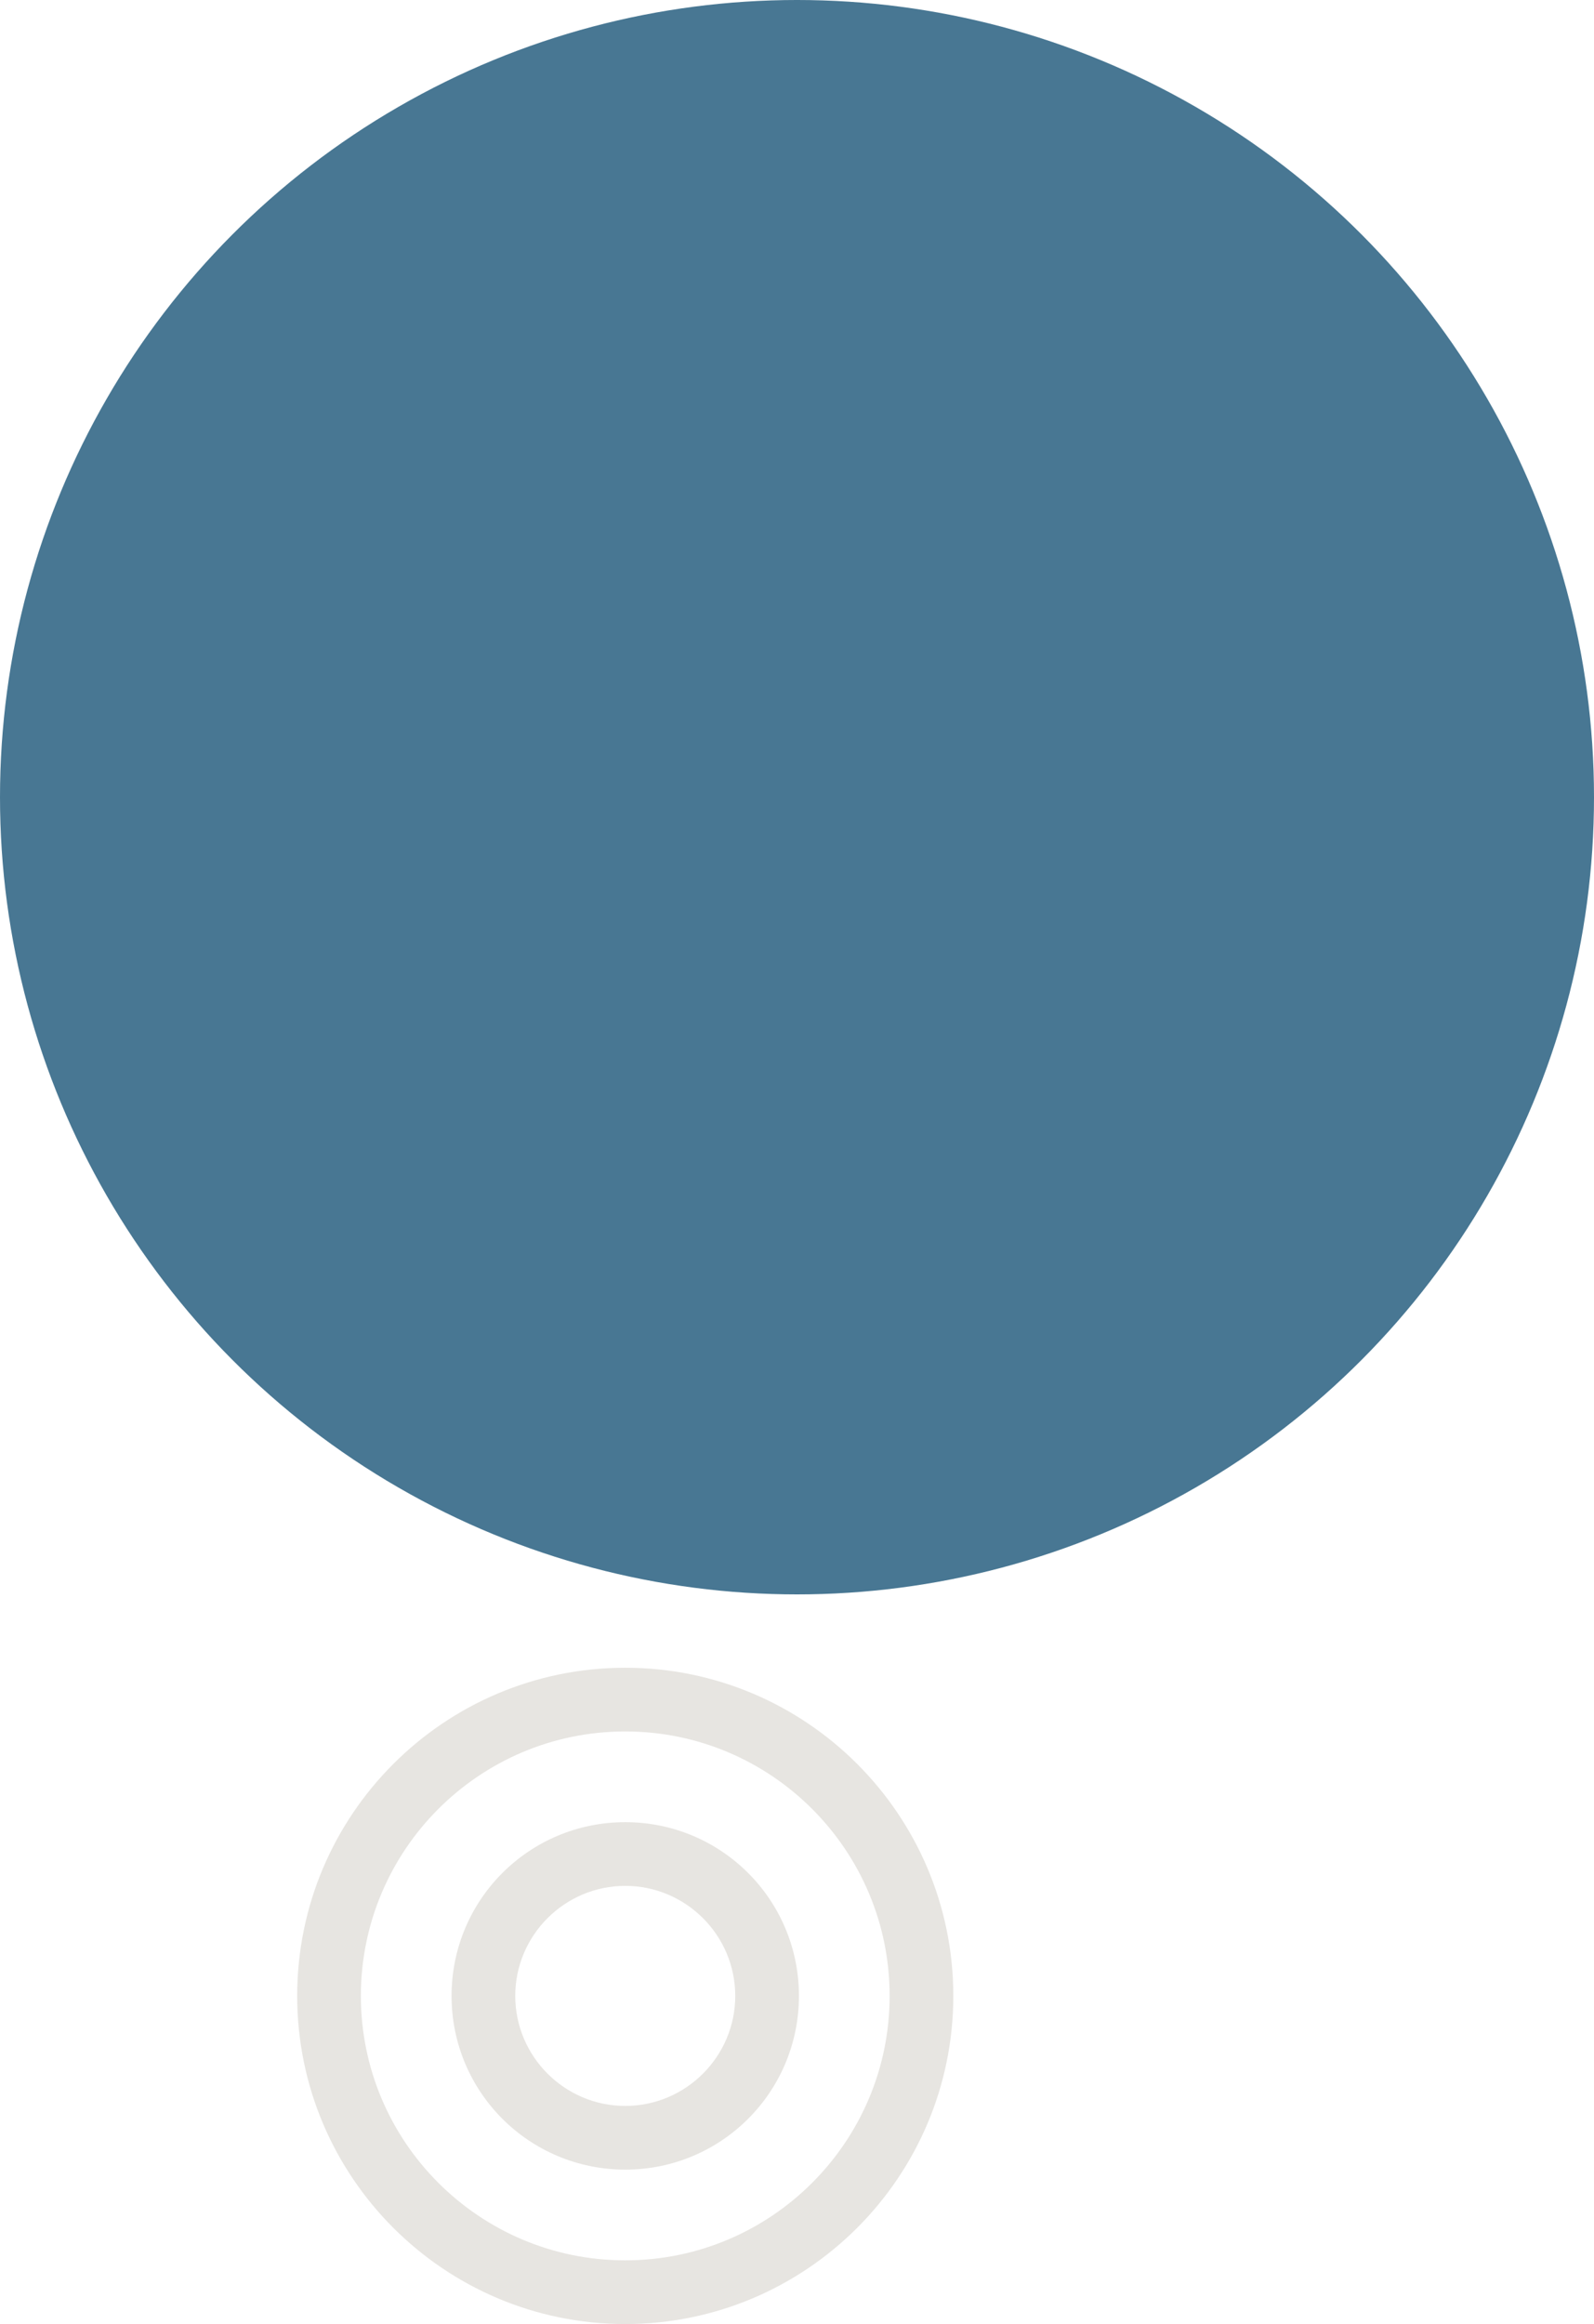
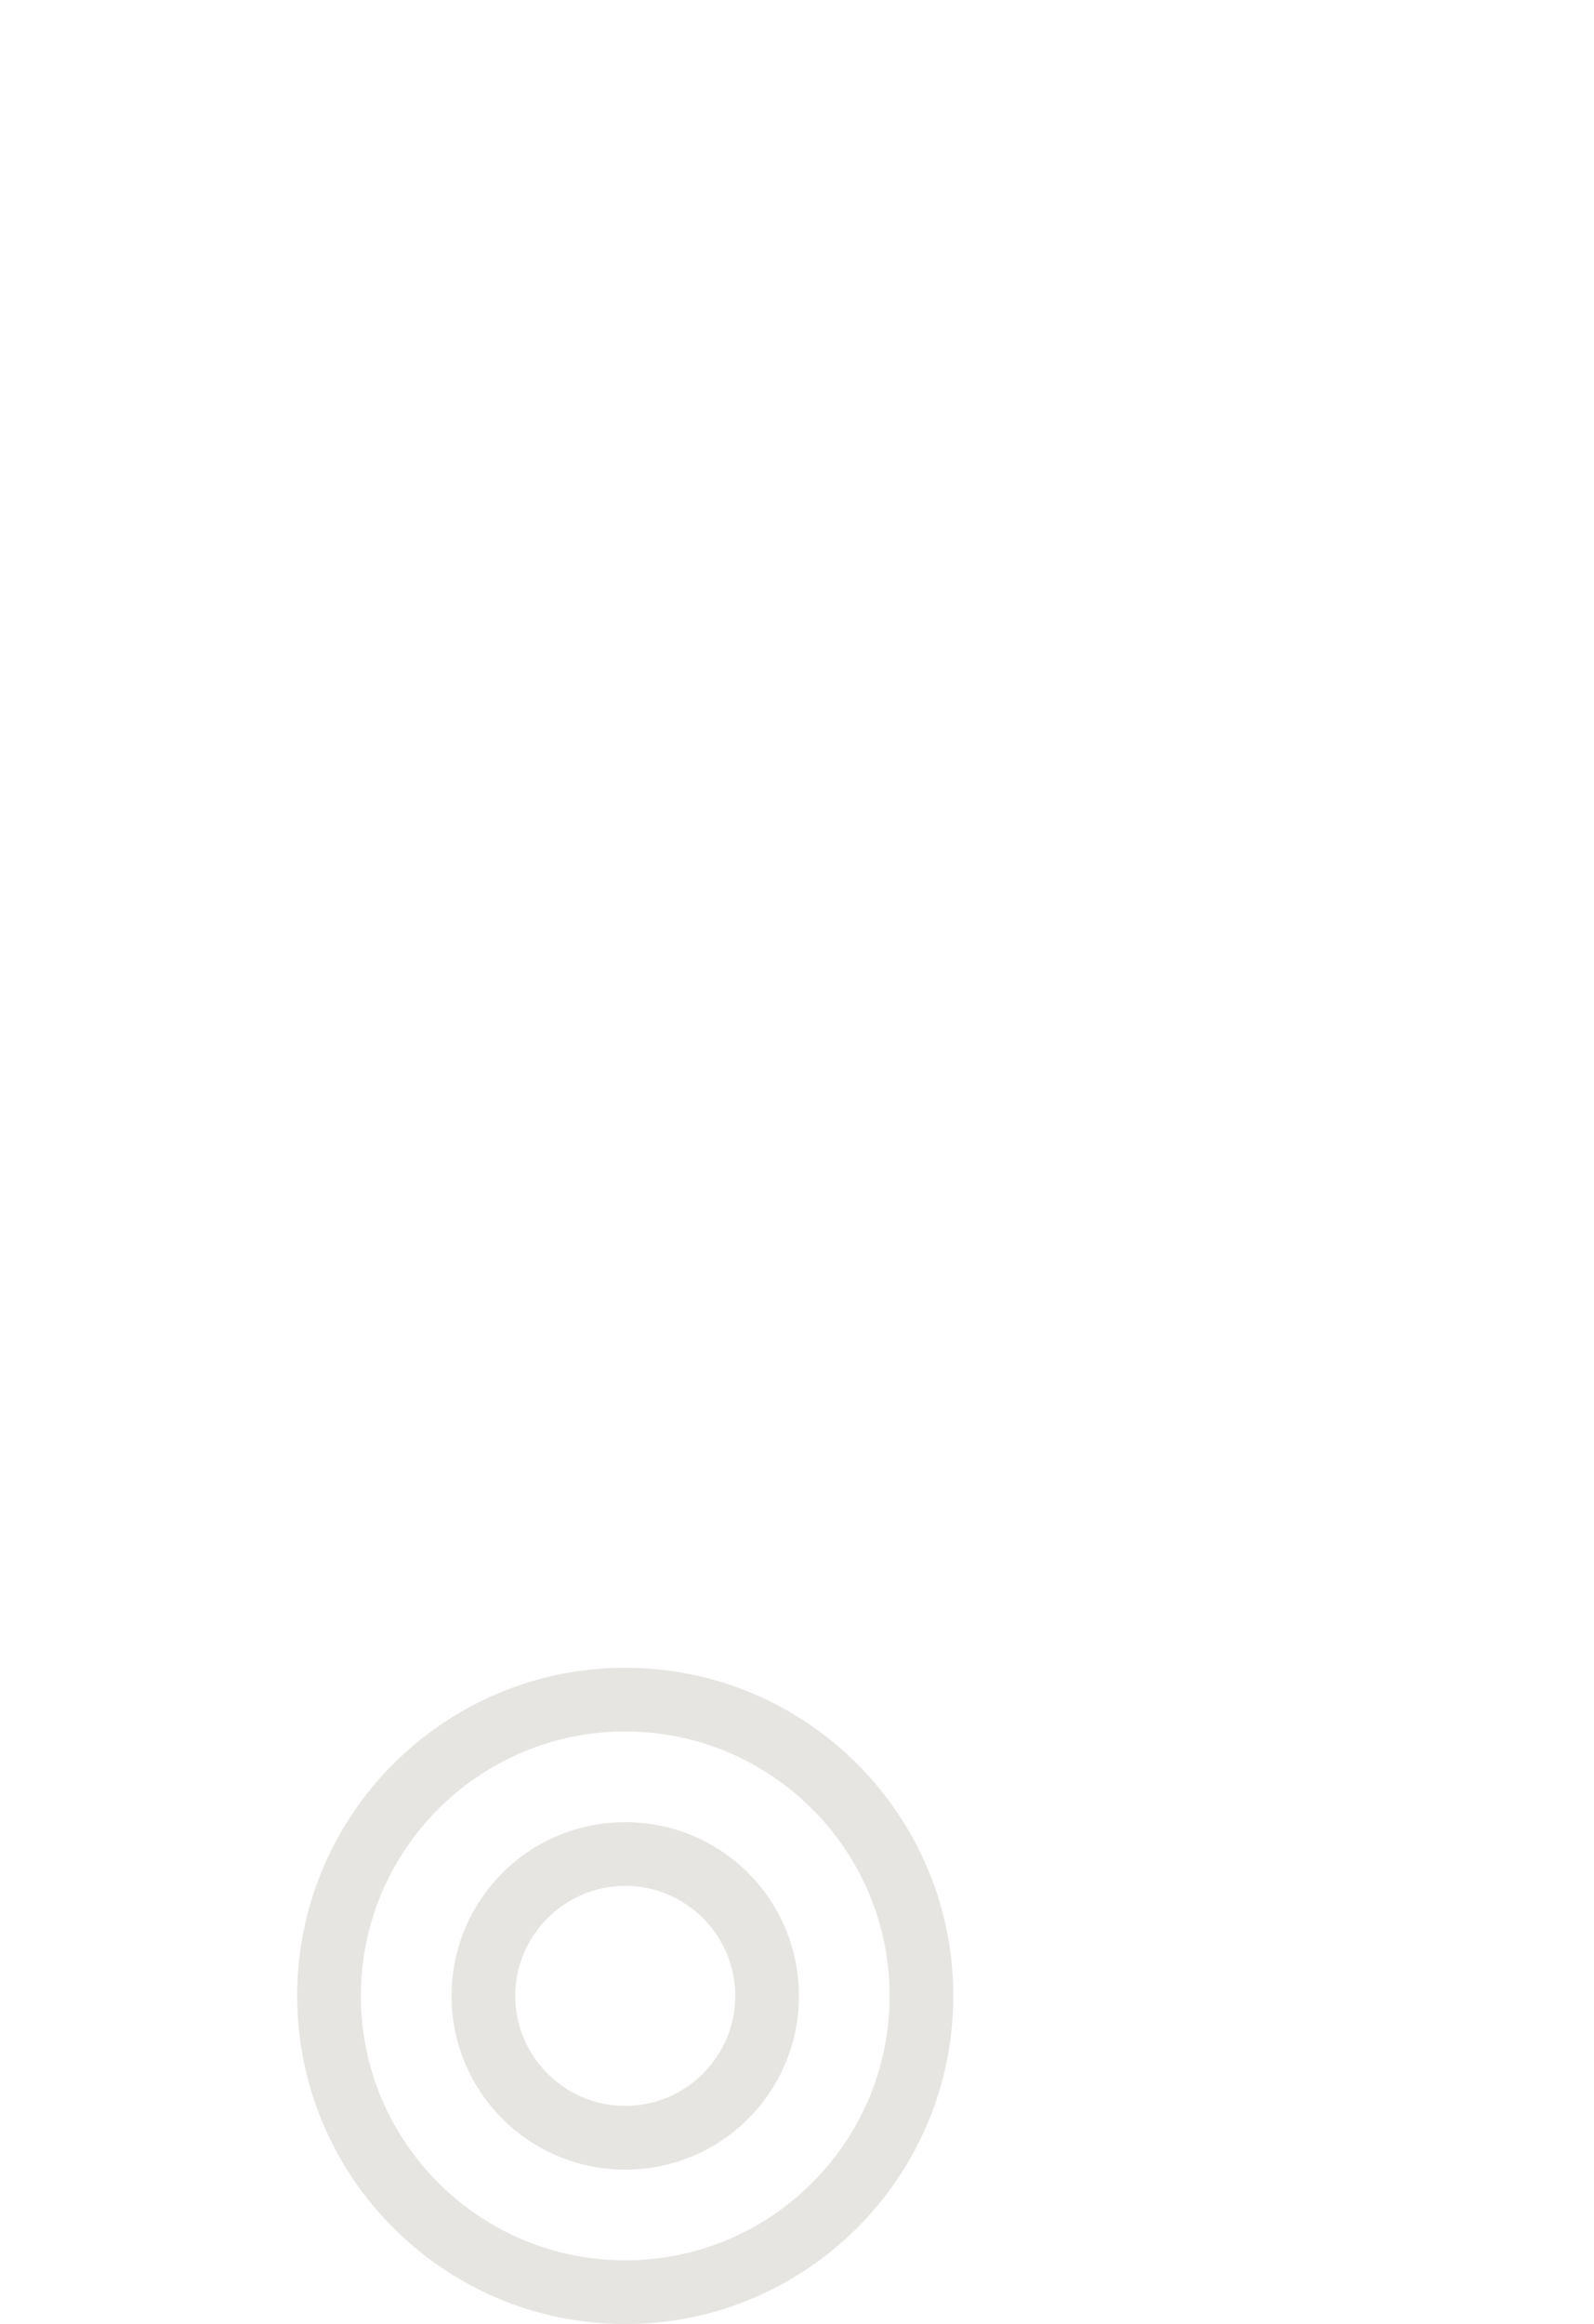
<svg xmlns="http://www.w3.org/2000/svg" version="1.1" id="Layer_1" x="0px" y="0px" viewBox="0 0 413 602" style="enable-background:new 0 0 413 602;" xml:space="preserve">
  <style type="text/css">
	.st0{fill:#487793;}
	.st1{fill:#E7E5E1;}
</style>
-   <circle class="st0" cx="206.5" cy="206.5" r="206.5" />
  <g>
    <path class="st1" d="M162,448.5c37.8,0,68.5,30.7,68.5,68.5s-30.7,68.5-68.5,68.5S93.5,554.8,93.5,517   C93.5,479.2,124.2,448.5,162,448.5 M162,432c-46.9,0-85,38.1-85,85s38.1,85,85,85s85-38.1,85-85S208.9,432,162,432z" />
    <path class="st1" d="M162,488.5c15.7,0,28.5,12.8,28.5,28.5s-12.8,28.5-28.5,28.5s-28.5-12.8-28.5-28.5   C133.5,501.3,146.3,488.5,162,488.5 M162,472c-24.9,0-45,20.1-45,45c0,24.9,20.1,45,45,45s45-20.1,45-45   C207,492.1,186.9,472,162,472z" />
  </g>
</svg>